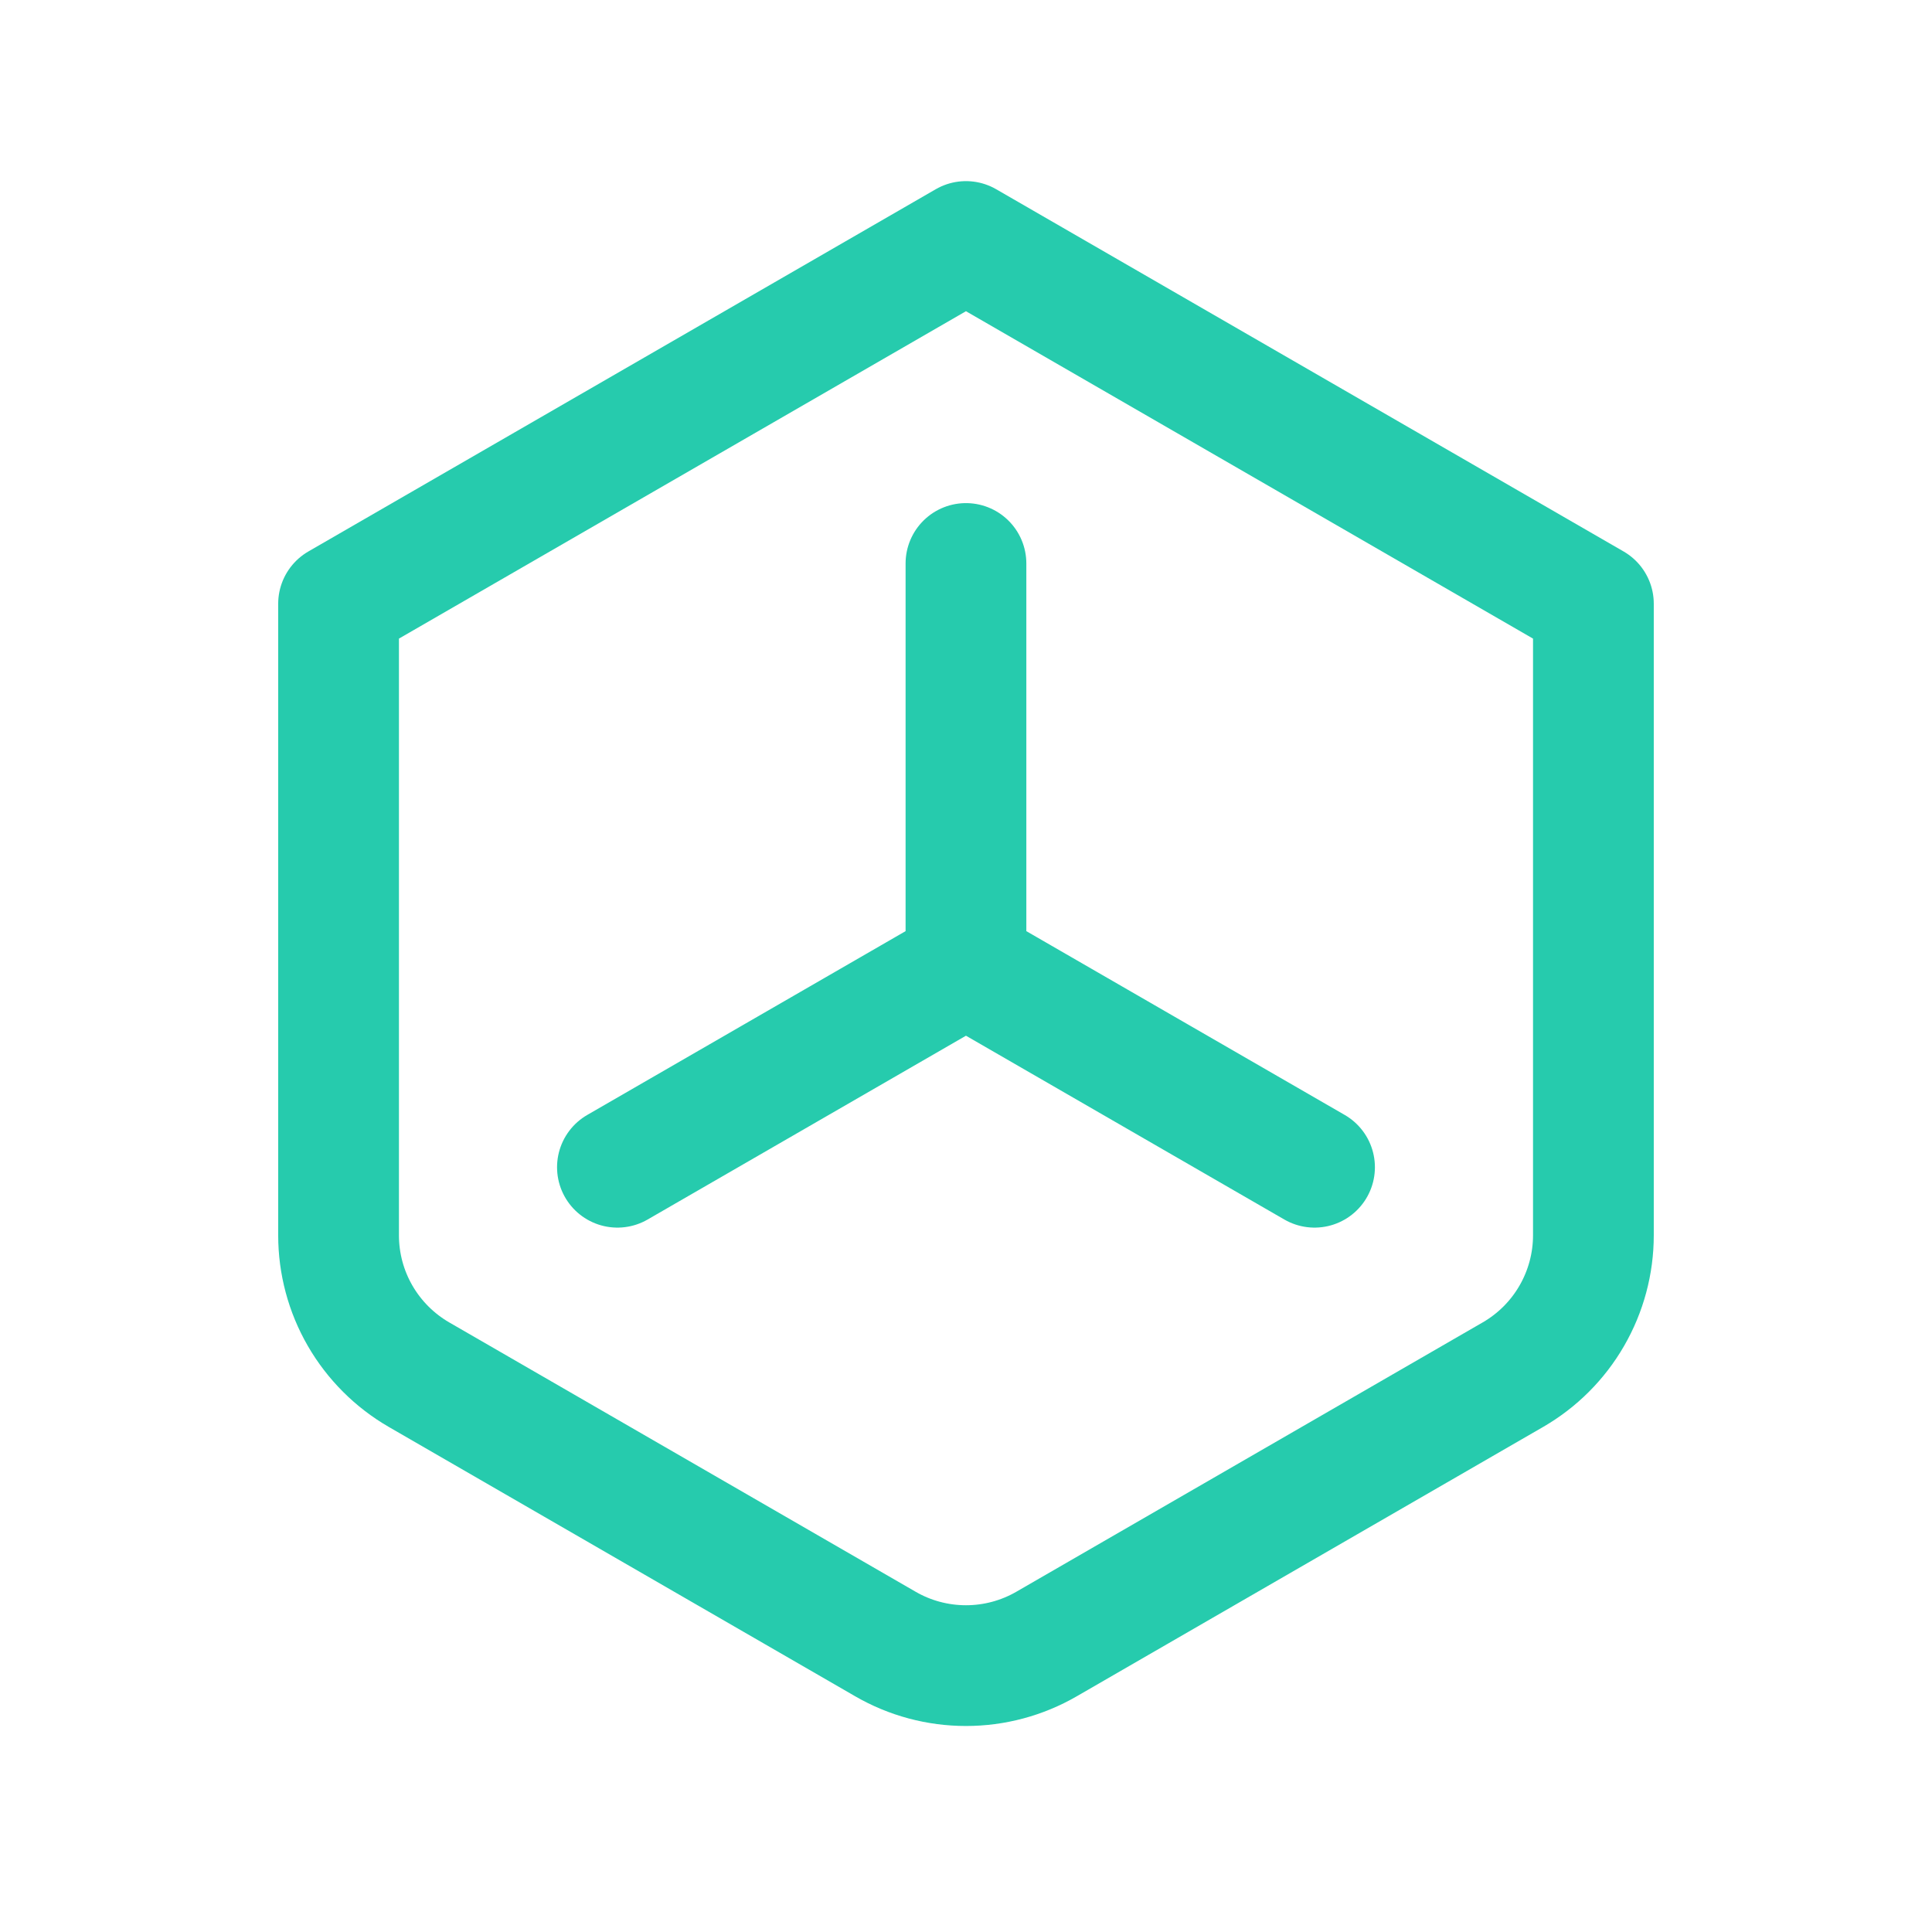
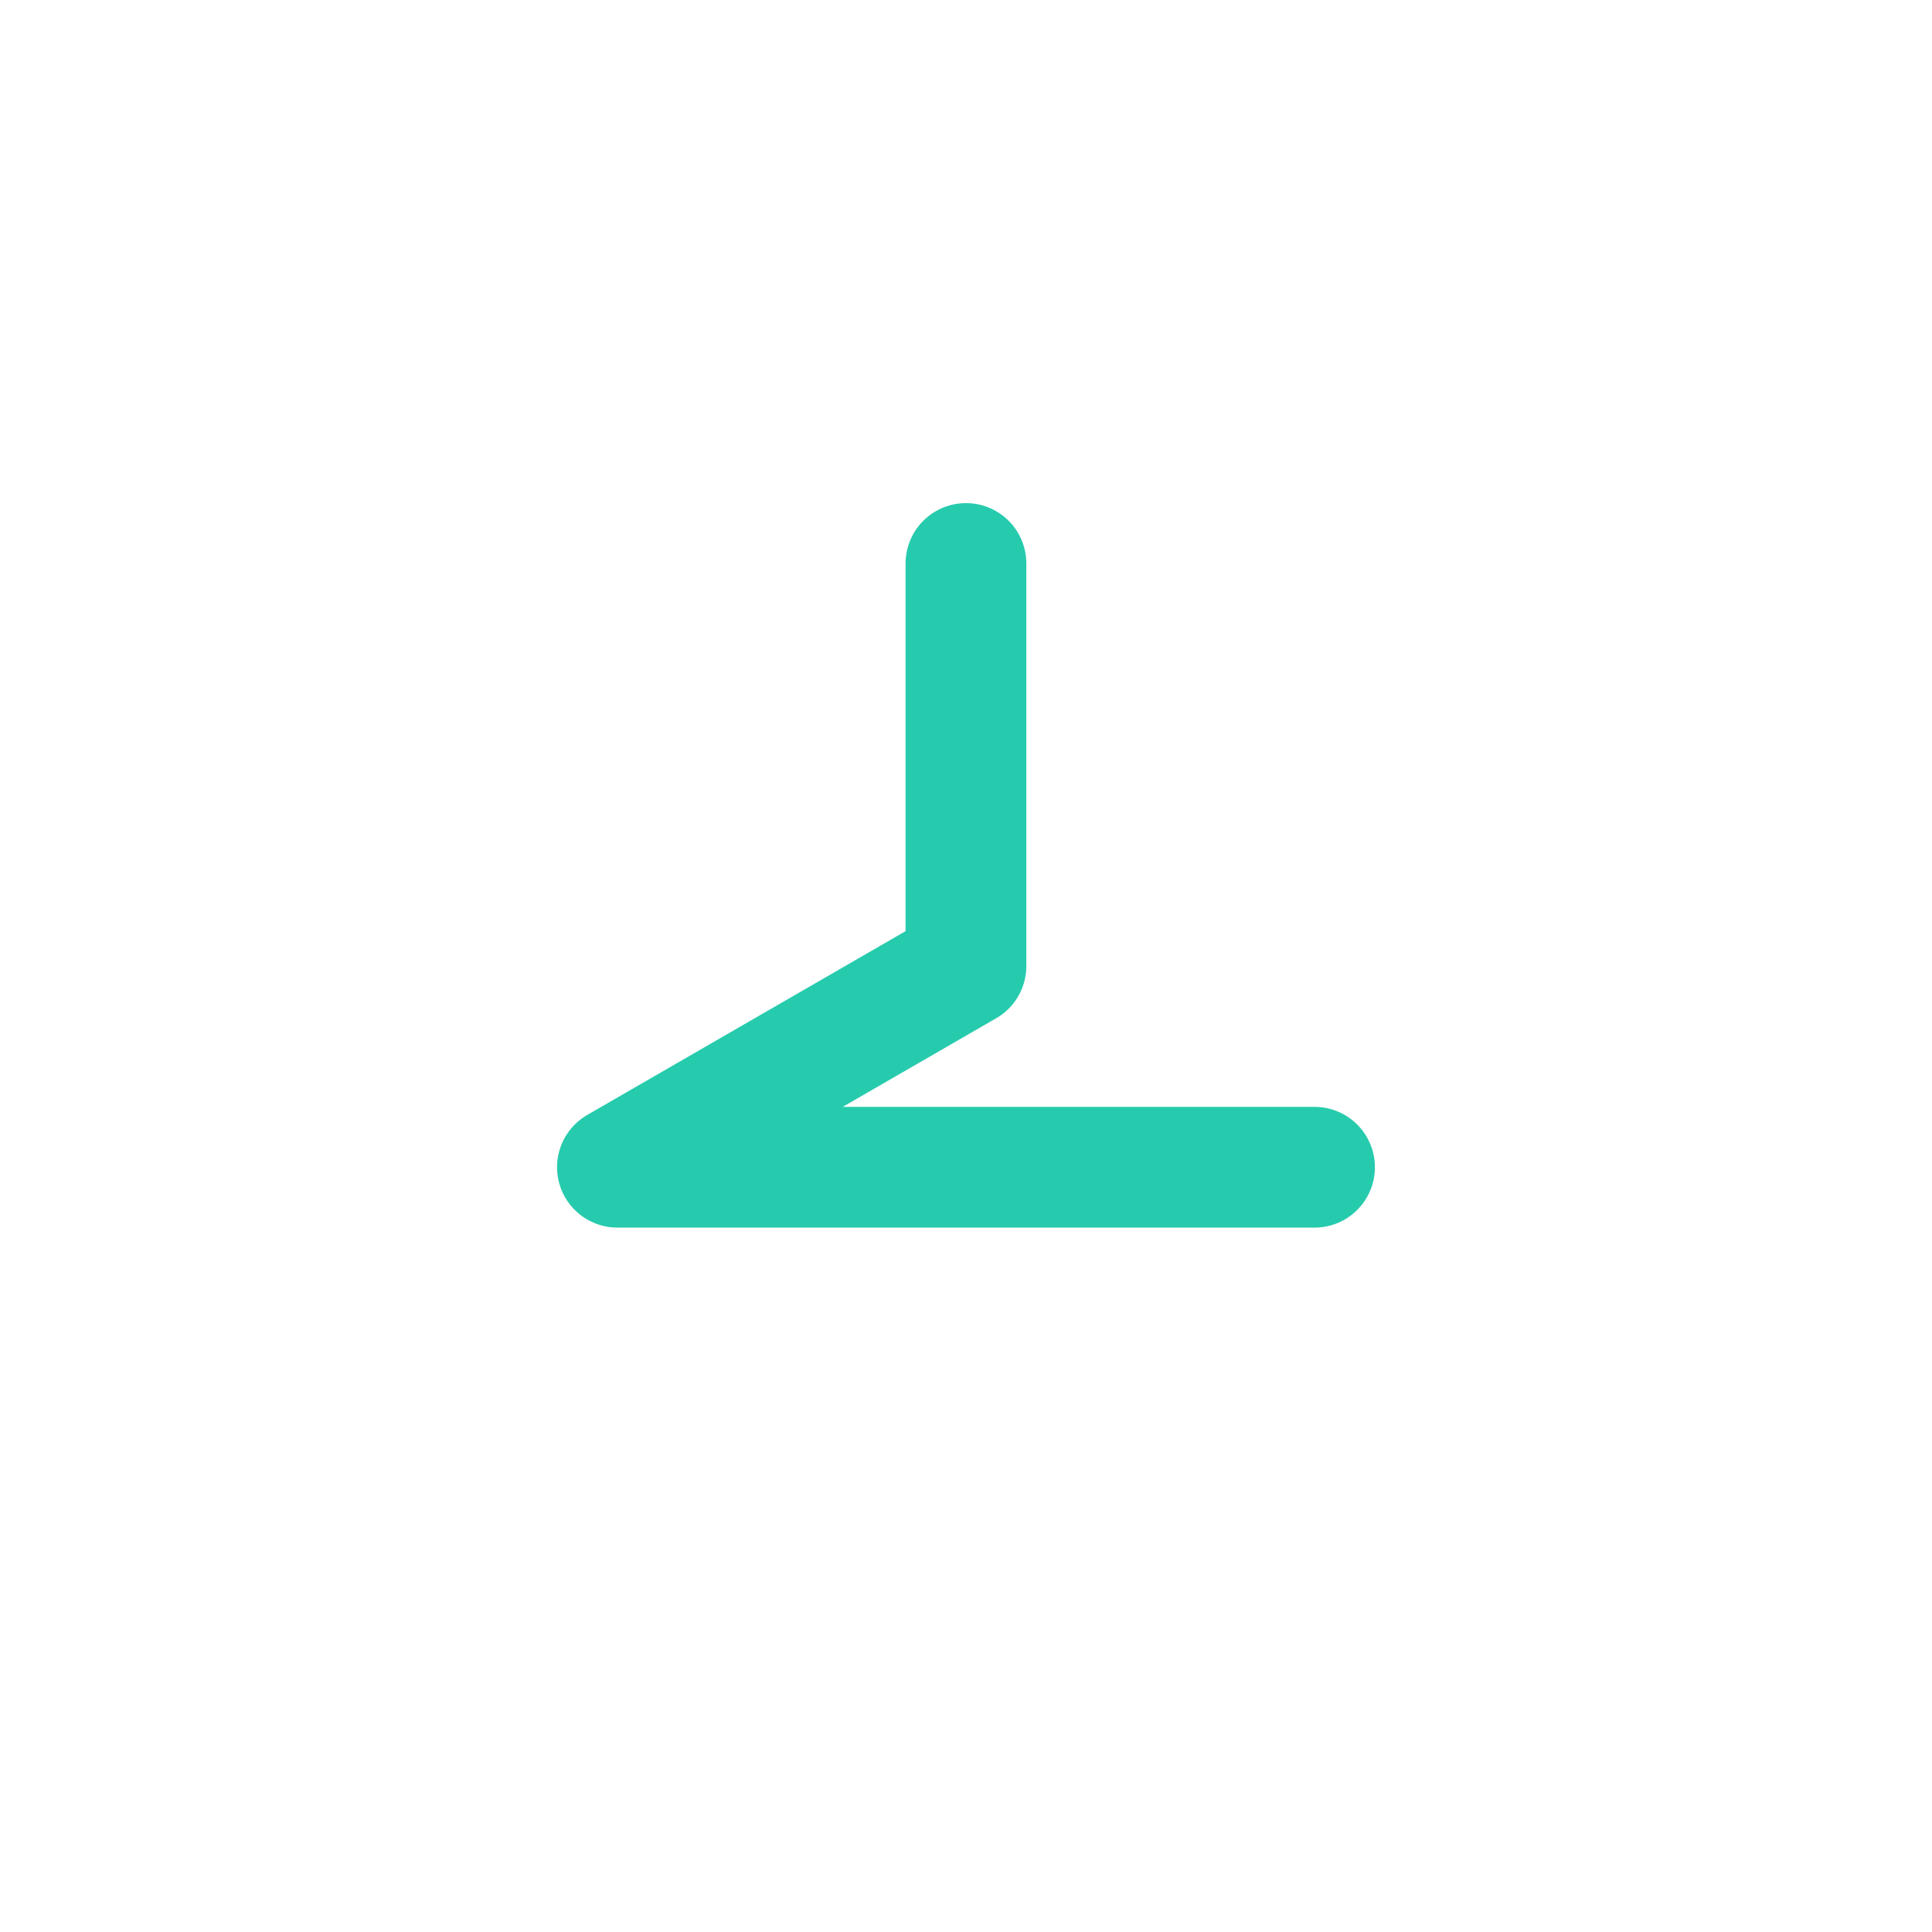
<svg xmlns="http://www.w3.org/2000/svg" width="50" height="50" viewBox="0 0 50 50" fill="none">
-   <path d="M24.999 6.25L41.237 15.625V31.969C41.237 32.7 41.044 33.419 40.678 34.052C40.313 34.685 39.787 35.211 39.153 35.577L27.083 42.548C26.449 42.914 25.731 43.106 24.999 43.106C24.268 43.106 23.549 42.914 22.916 42.548L10.845 35.577C10.212 35.211 9.686 34.685 9.32 34.052C8.954 33.419 8.762 32.7 8.762 31.969V15.625L24.999 6.25Z" stroke="#26CBAD" stroke-width="3.125" stroke-linecap="round" stroke-linejoin="round" />
-   <path d="M24.999 14.583V25M24.999 25L15.979 30.208M24.999 25L34.02 30.208" stroke="#26CBAD" stroke-width="3.125" stroke-linecap="round" stroke-linejoin="round" />
+   <path d="M24.999 14.583V25M24.999 25L15.979 30.208L34.02 30.208" stroke="#26CBAD" stroke-width="3.125" stroke-linecap="round" stroke-linejoin="round" />
</svg>